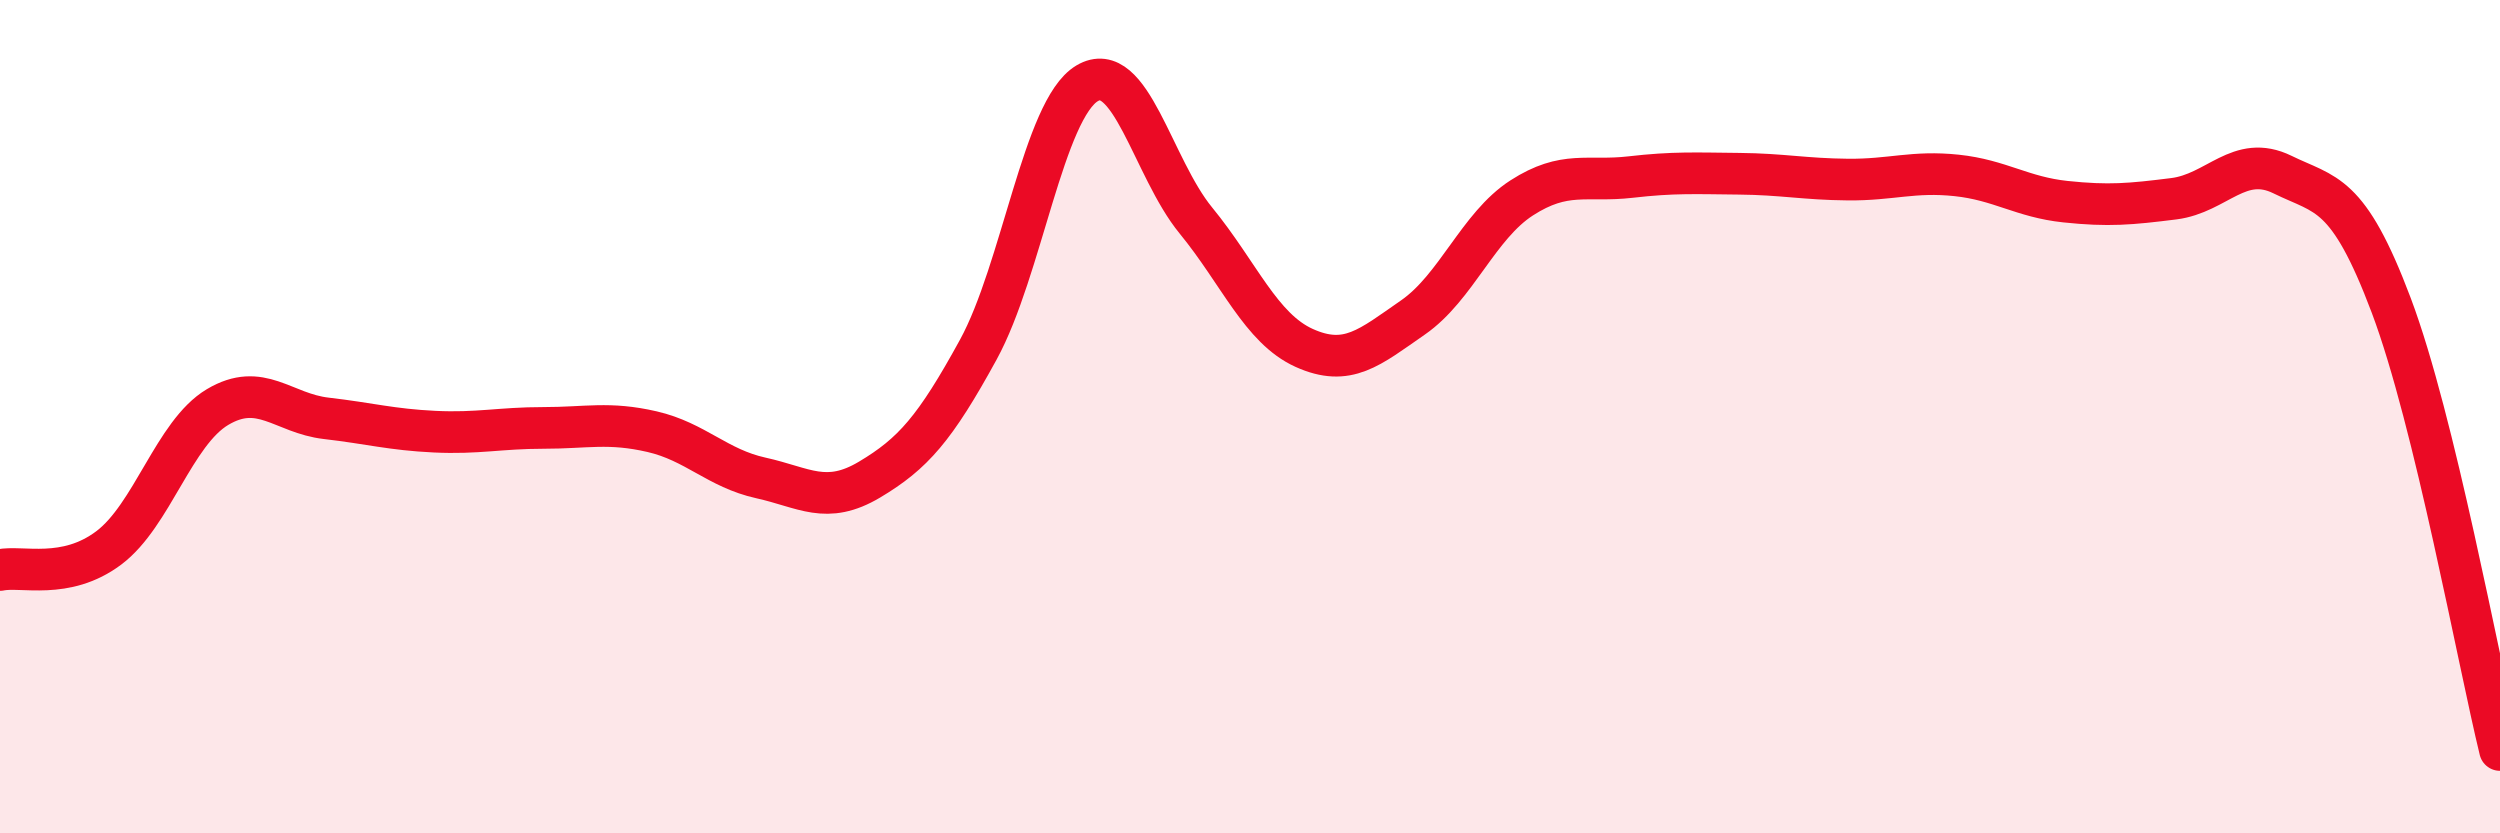
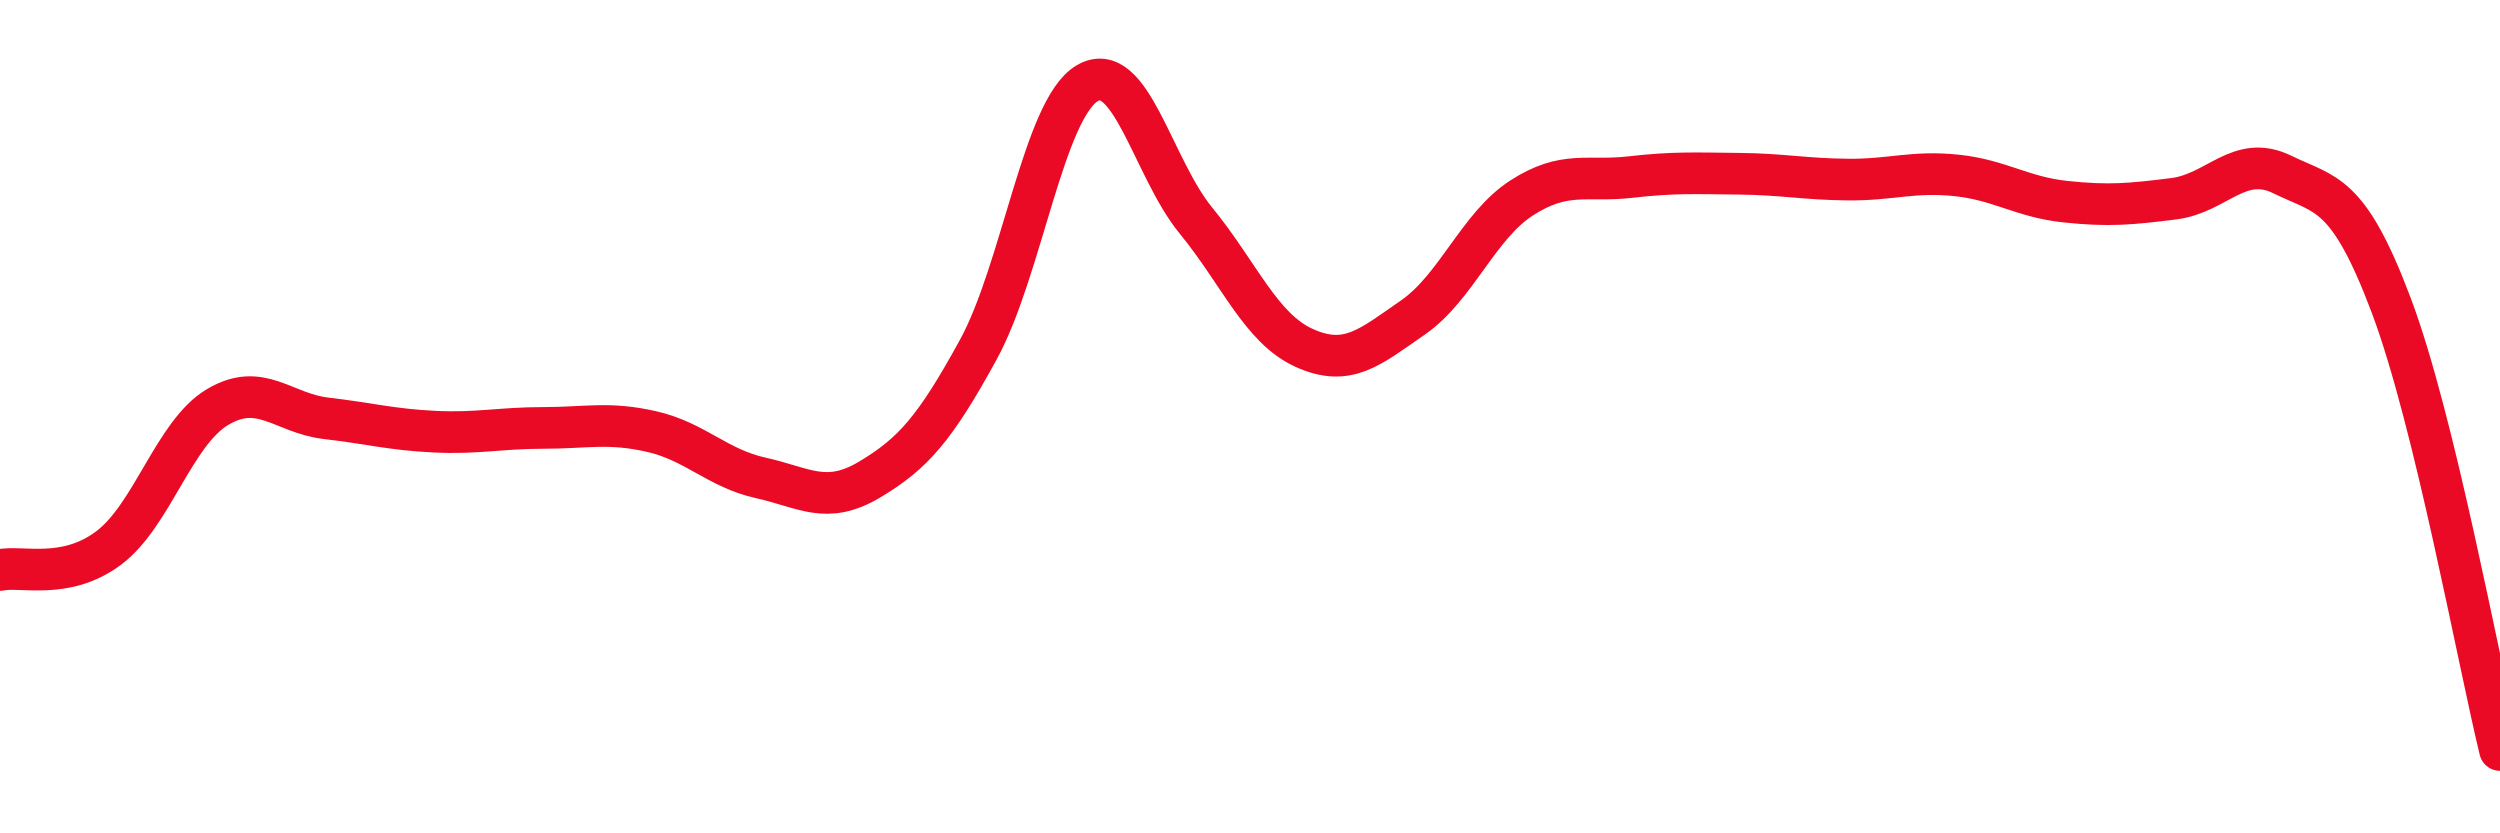
<svg xmlns="http://www.w3.org/2000/svg" width="60" height="20" viewBox="0 0 60 20">
-   <path d="M 0,13.68 C 0.52,13.57 1.57,13.93 2.61,13.15 C 3.65,12.37 4.18,10.39 5.22,9.77 C 6.26,9.15 6.79,9.92 7.83,10.04 C 8.87,10.16 9.39,10.31 10.43,10.36 C 11.47,10.41 12,10.27 13.04,10.27 C 14.08,10.27 14.61,10.12 15.65,10.36 C 16.69,10.6 17.22,11.24 18.26,11.47 C 19.3,11.7 19.83,12.13 20.87,11.51 C 21.91,10.89 22.44,10.29 23.48,8.39 C 24.52,6.49 25.05,2.62 26.09,2 C 27.13,1.38 27.66,4.02 28.7,5.29 C 29.74,6.56 30.26,7.88 31.3,8.35 C 32.34,8.82 32.87,8.34 33.91,7.62 C 34.95,6.9 35.48,5.42 36.52,4.75 C 37.56,4.08 38.09,4.37 39.13,4.25 C 40.17,4.13 40.7,4.16 41.74,4.17 C 42.78,4.18 43.31,4.3 44.35,4.31 C 45.39,4.32 45.92,4.1 46.96,4.21 C 48,4.32 48.53,4.73 49.57,4.84 C 50.61,4.95 51.13,4.9 52.17,4.77 C 53.21,4.64 53.74,3.68 54.78,4.19 C 55.82,4.7 56.35,4.57 57.39,7.33 C 58.43,10.09 59.48,15.87 60,18L60 20L0 20Z" fill="#EB0A25" opacity="0.1" stroke-linecap="round" stroke-linejoin="round" />
  <path d="M 0,13.68 C 0.52,13.57 1.57,13.93 2.61,13.15 C 3.65,12.37 4.18,10.39 5.22,9.77 C 6.26,9.15 6.79,9.92 7.83,10.04 C 8.87,10.16 9.39,10.31 10.43,10.36 C 11.47,10.41 12,10.27 13.04,10.27 C 14.08,10.27 14.61,10.12 15.65,10.36 C 16.69,10.6 17.22,11.24 18.26,11.47 C 19.3,11.7 19.83,12.13 20.87,11.51 C 21.91,10.89 22.44,10.29 23.48,8.39 C 24.52,6.49 25.05,2.62 26.09,2 C 27.13,1.38 27.66,4.02 28.7,5.29 C 29.74,6.56 30.26,7.88 31.3,8.35 C 32.34,8.82 32.87,8.34 33.91,7.62 C 34.95,6.9 35.48,5.42 36.52,4.75 C 37.56,4.08 38.09,4.37 39.13,4.25 C 40.17,4.13 40.7,4.16 41.74,4.17 C 42.78,4.18 43.31,4.3 44.35,4.31 C 45.39,4.32 45.92,4.1 46.96,4.21 C 48,4.32 48.53,4.73 49.57,4.84 C 50.61,4.95 51.13,4.9 52.17,4.77 C 53.21,4.64 53.74,3.68 54.78,4.19 C 55.82,4.7 56.35,4.57 57.39,7.33 C 58.43,10.09 59.48,15.87 60,18" stroke="#EB0A25" stroke-width="1" fill="none" stroke-linecap="round" stroke-linejoin="round" />
</svg>